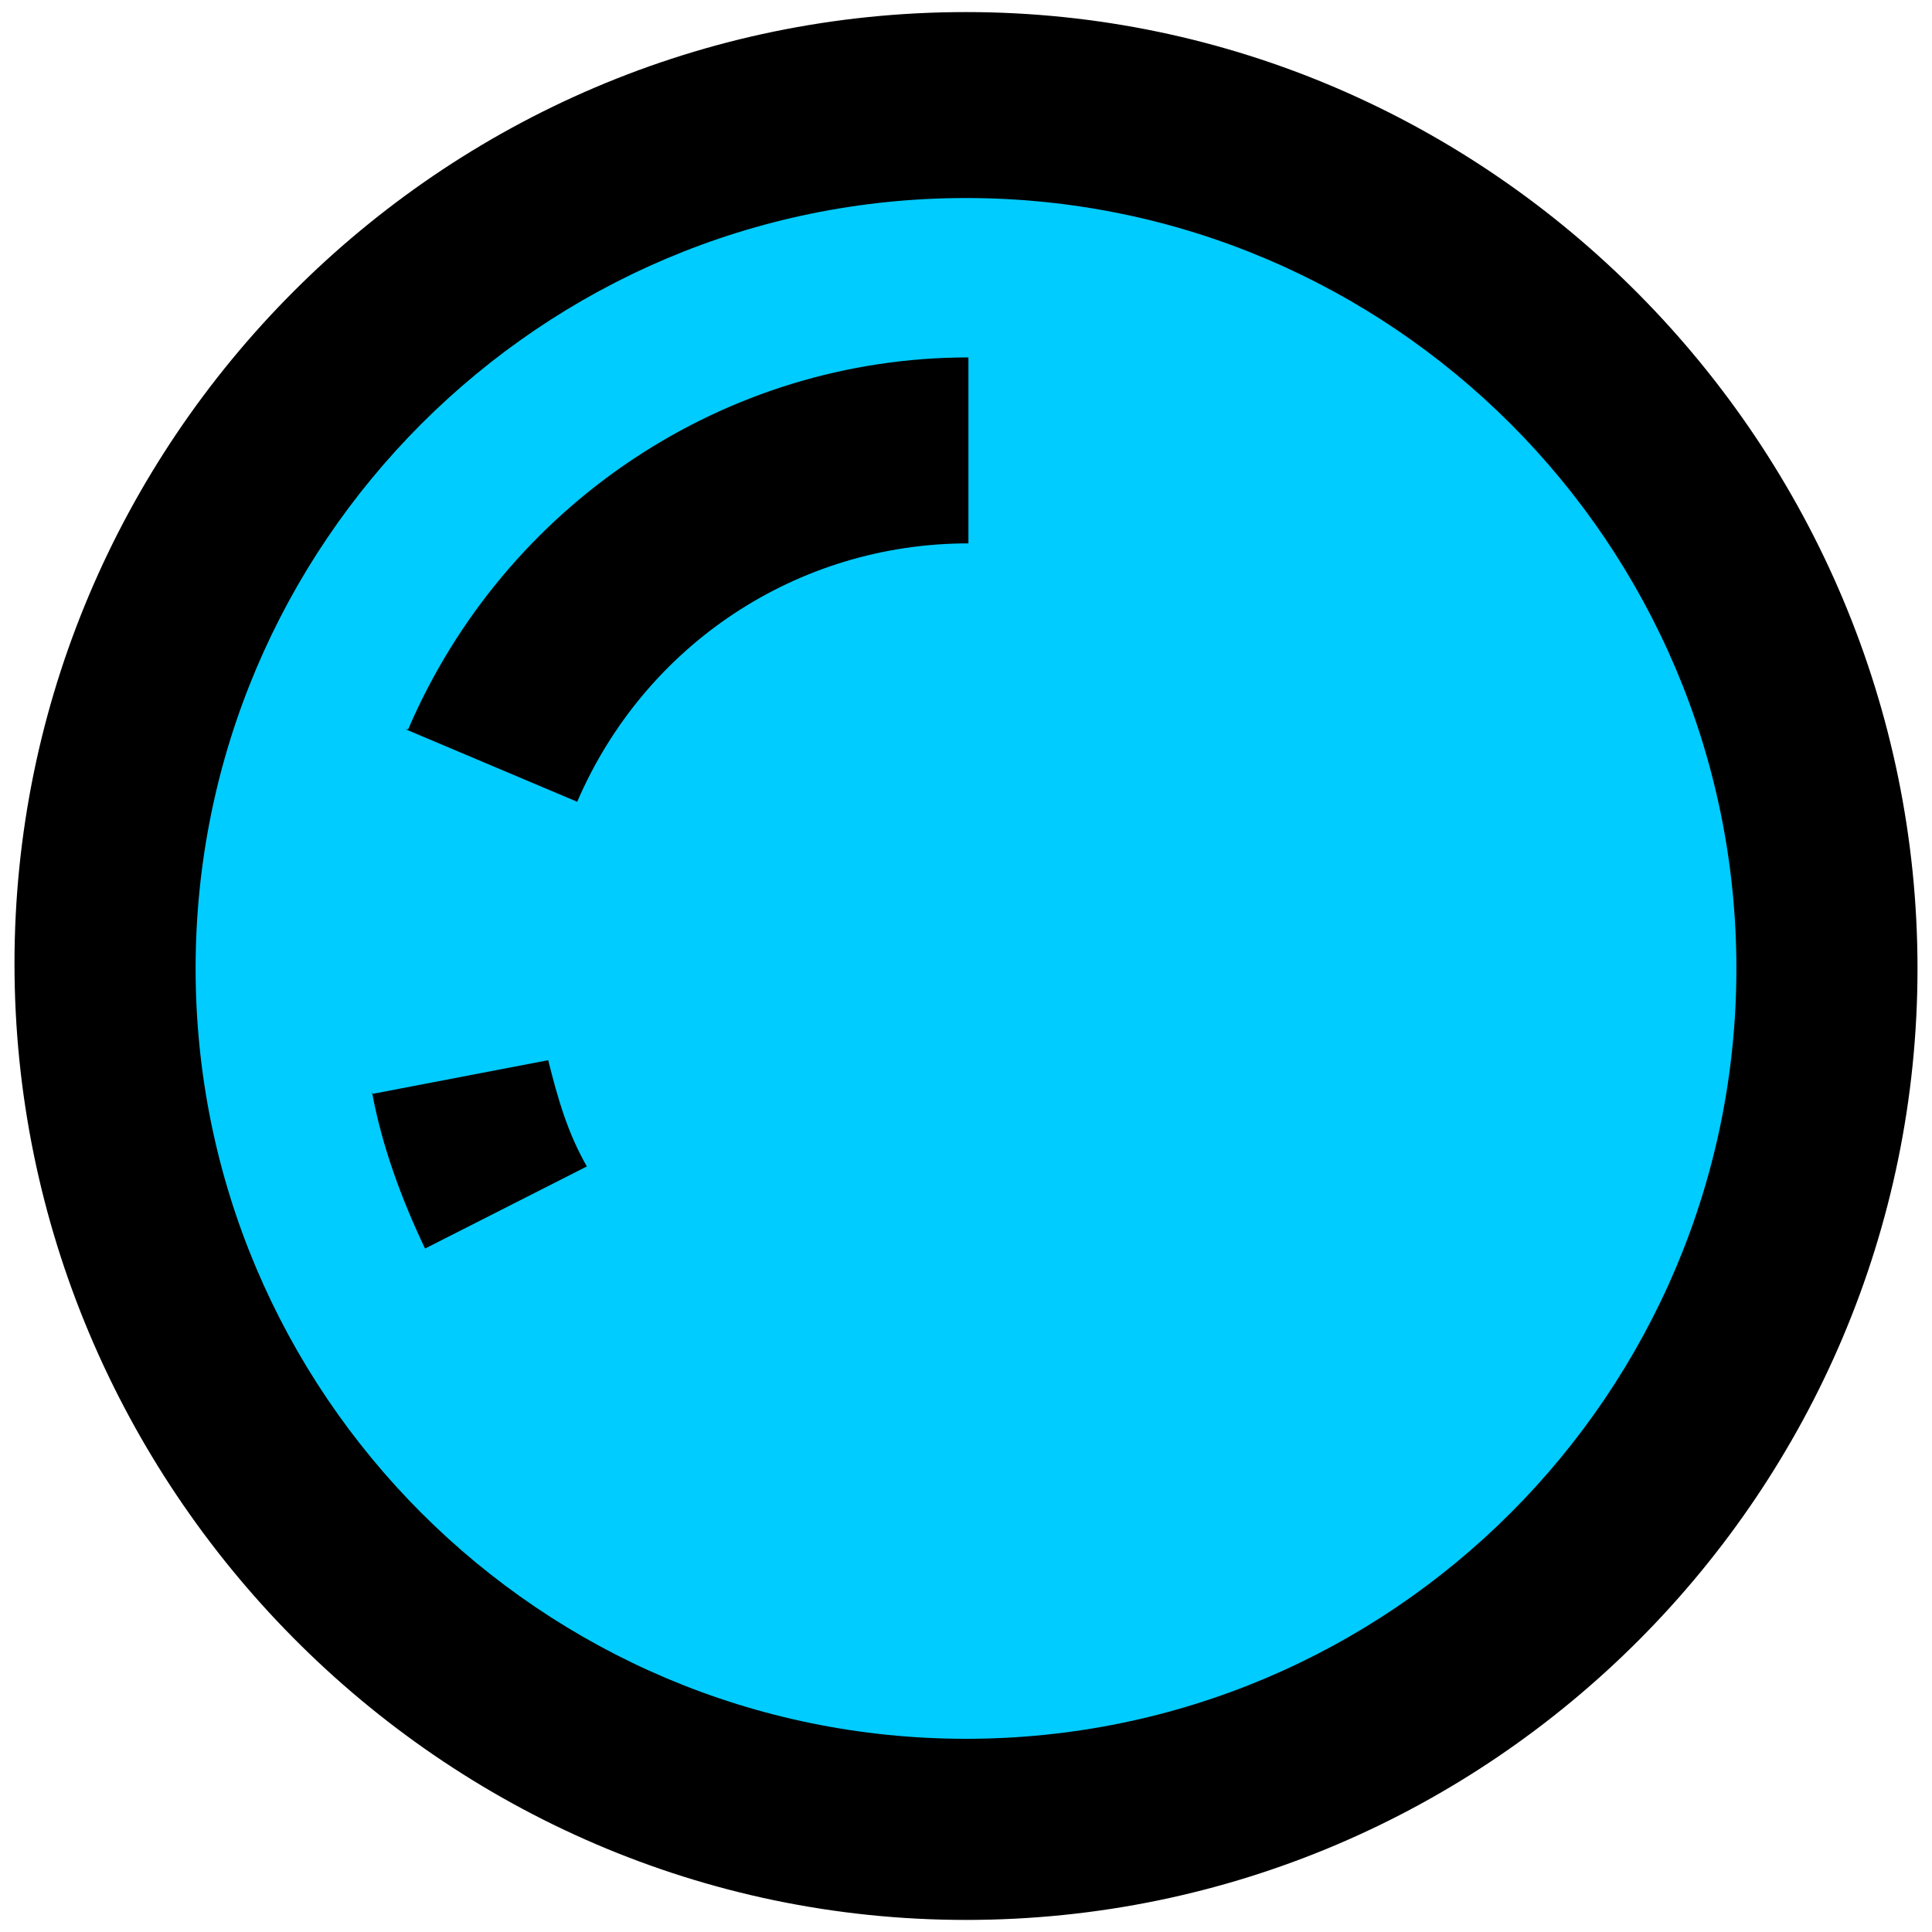
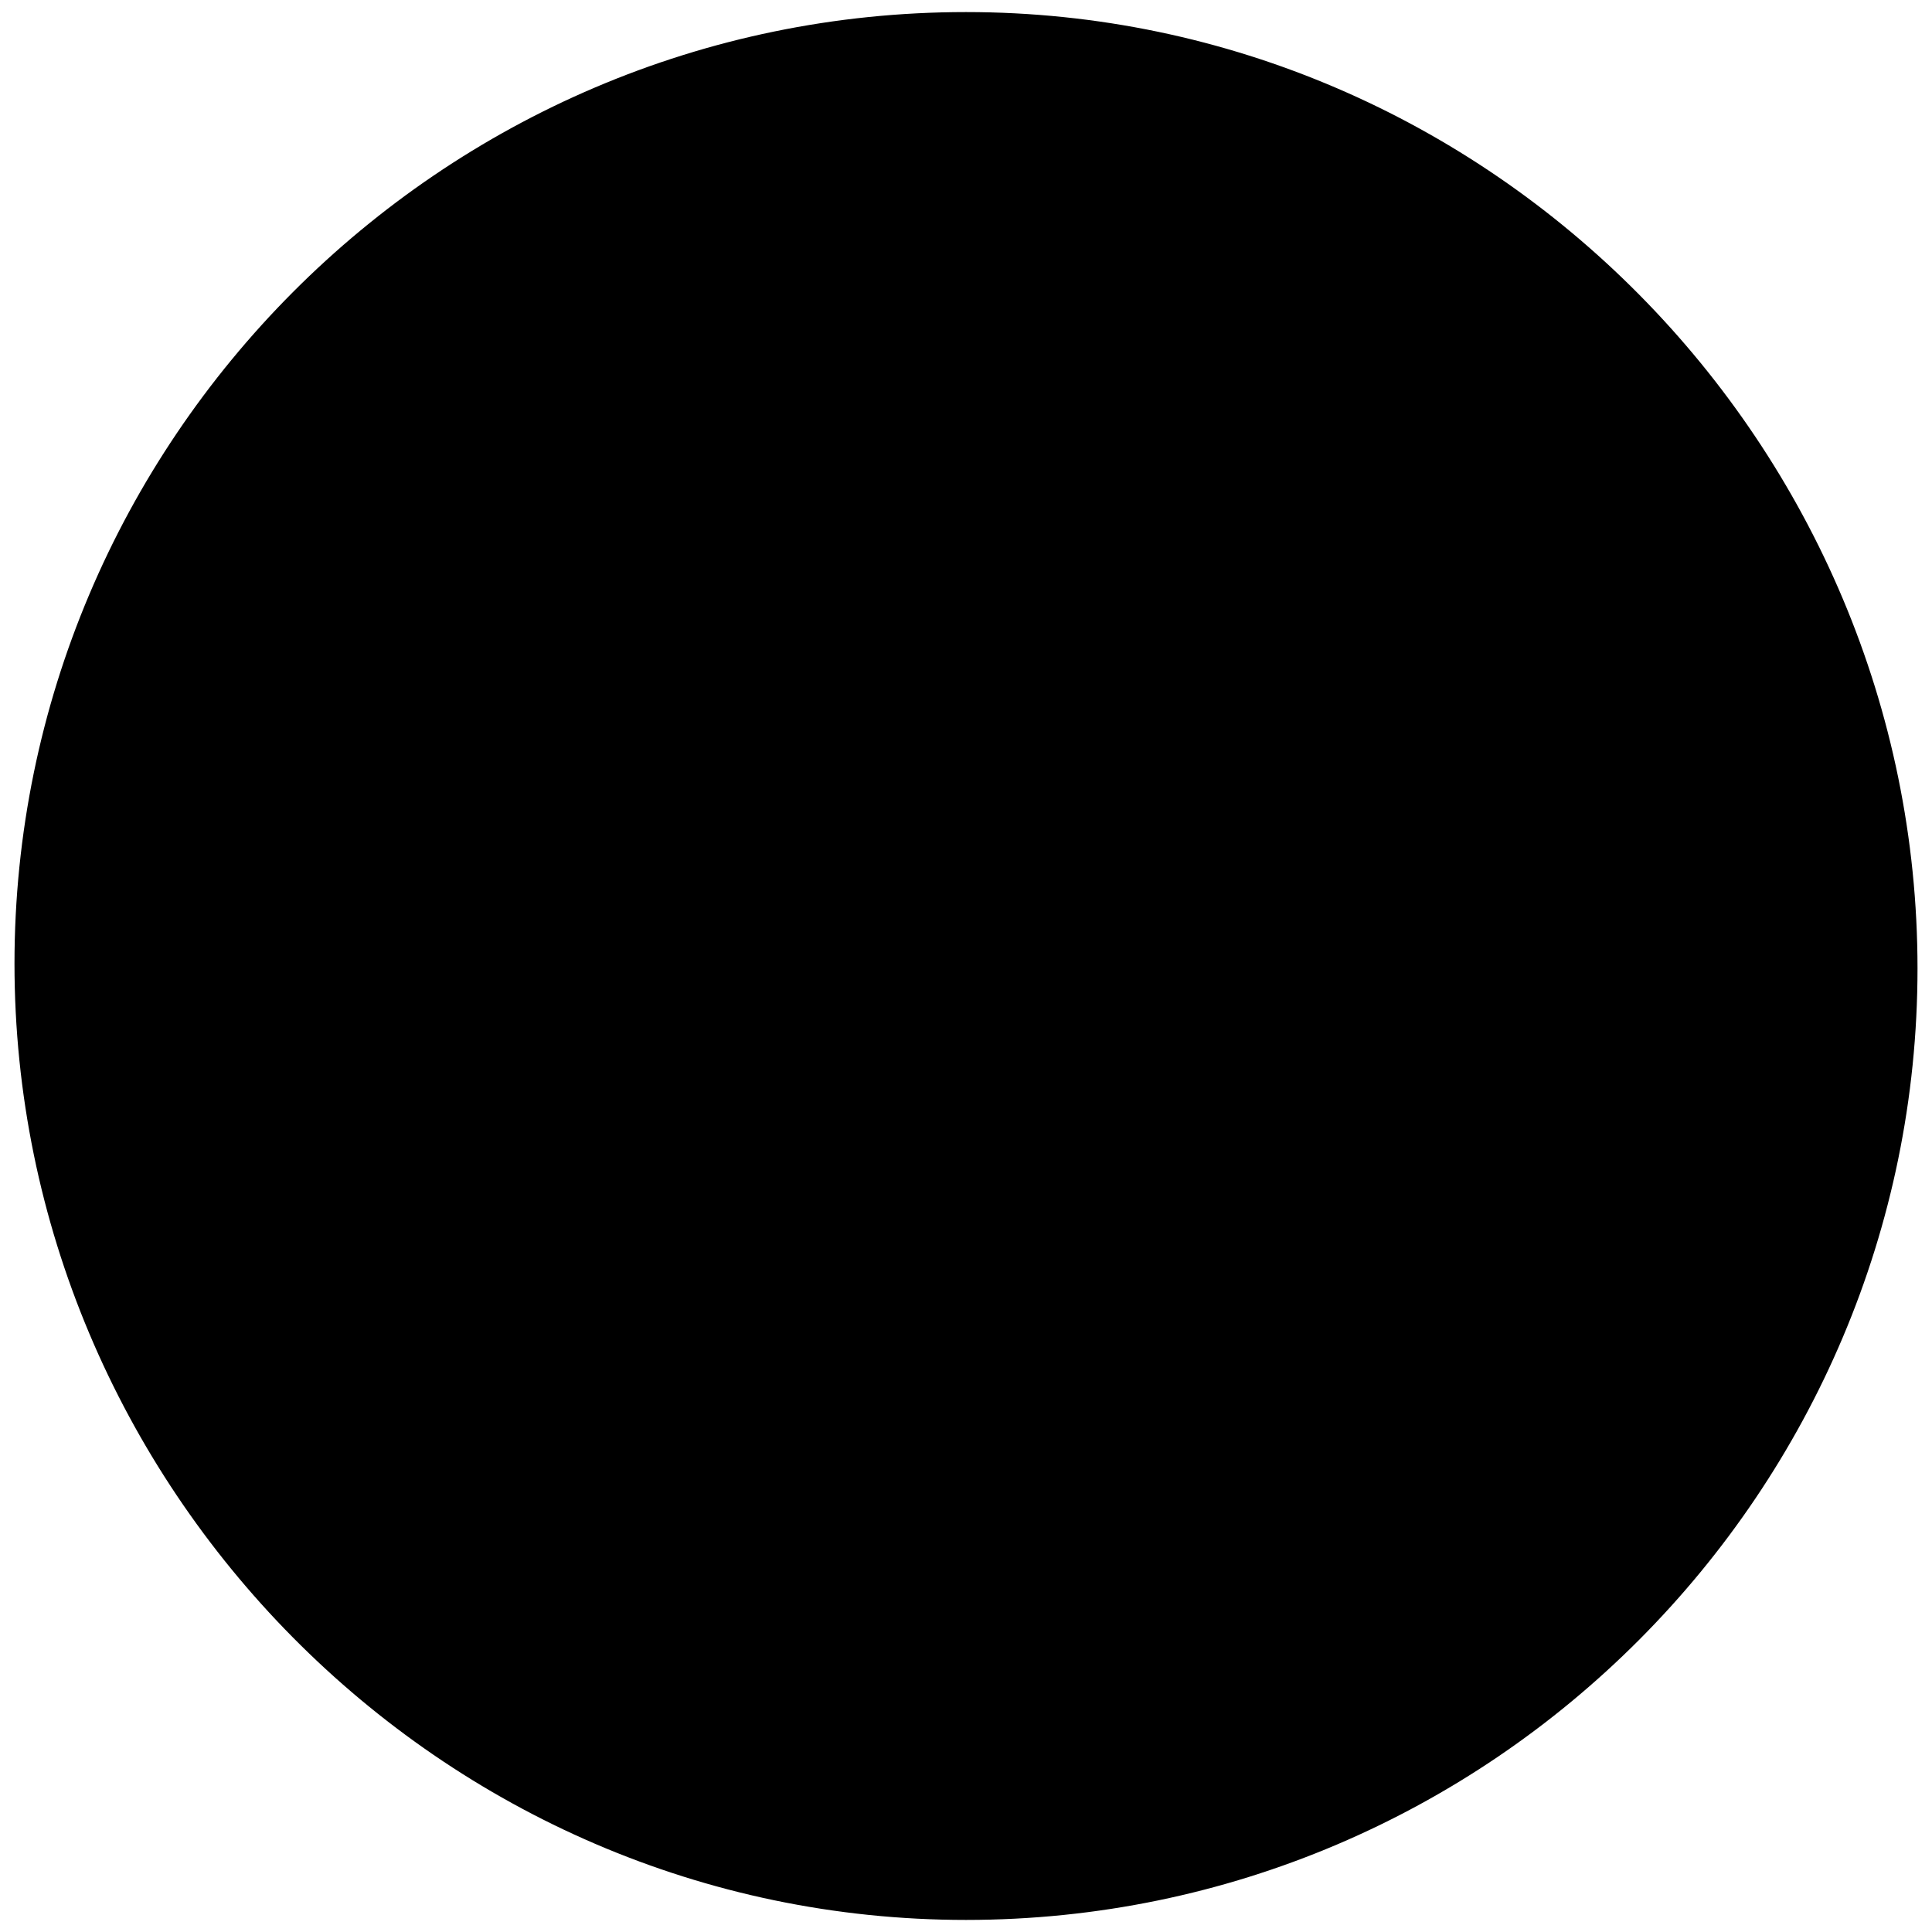
<svg xmlns="http://www.w3.org/2000/svg" id="Vrstva_1" version="1.1" viewBox="0 0 80 80">
  <defs>
    <style>
      .st0 {
        fill: none;
      }

      .st1 {
        fill: #0cf;
      }
    </style>
  </defs>
  <rect class="st0" width="80" height="80" />
  <rect class="st0" width="80" height="80" />
  <rect class="st0" width="80" height="80" />
  <rect class="st0" width="80" height="80" />
  <path d="M40,.5C18.2.5.6,18.3.6,39.9s17.6,39.6,39.4,39.6,39.4-17.8,39.4-39.4S61.8.5,40,.5Z" />
-   <path class="st1" d="M40,72c-17.6,0-31.9-14.3-31.9-31.9s14.3-31.9,31.9-31.9,31.9,14.3,31.9,31.9-14.3,31.9-31.9,31.9Z" />
  <path d="M16.8,30.2l7.1,3c2.8-6.5,9.1-10.7,16.2-10.7v-7.7c-10.1,0-19.2,6.1-23.2,15.4Z" />
  <path d="M15.4,45.2c.4,2.2,1.2,4.4,2.2,6.5l6.7-3.4c-.8-1.4-1.2-2.8-1.6-4.4l-7.3,1.4Z" />
</svg>